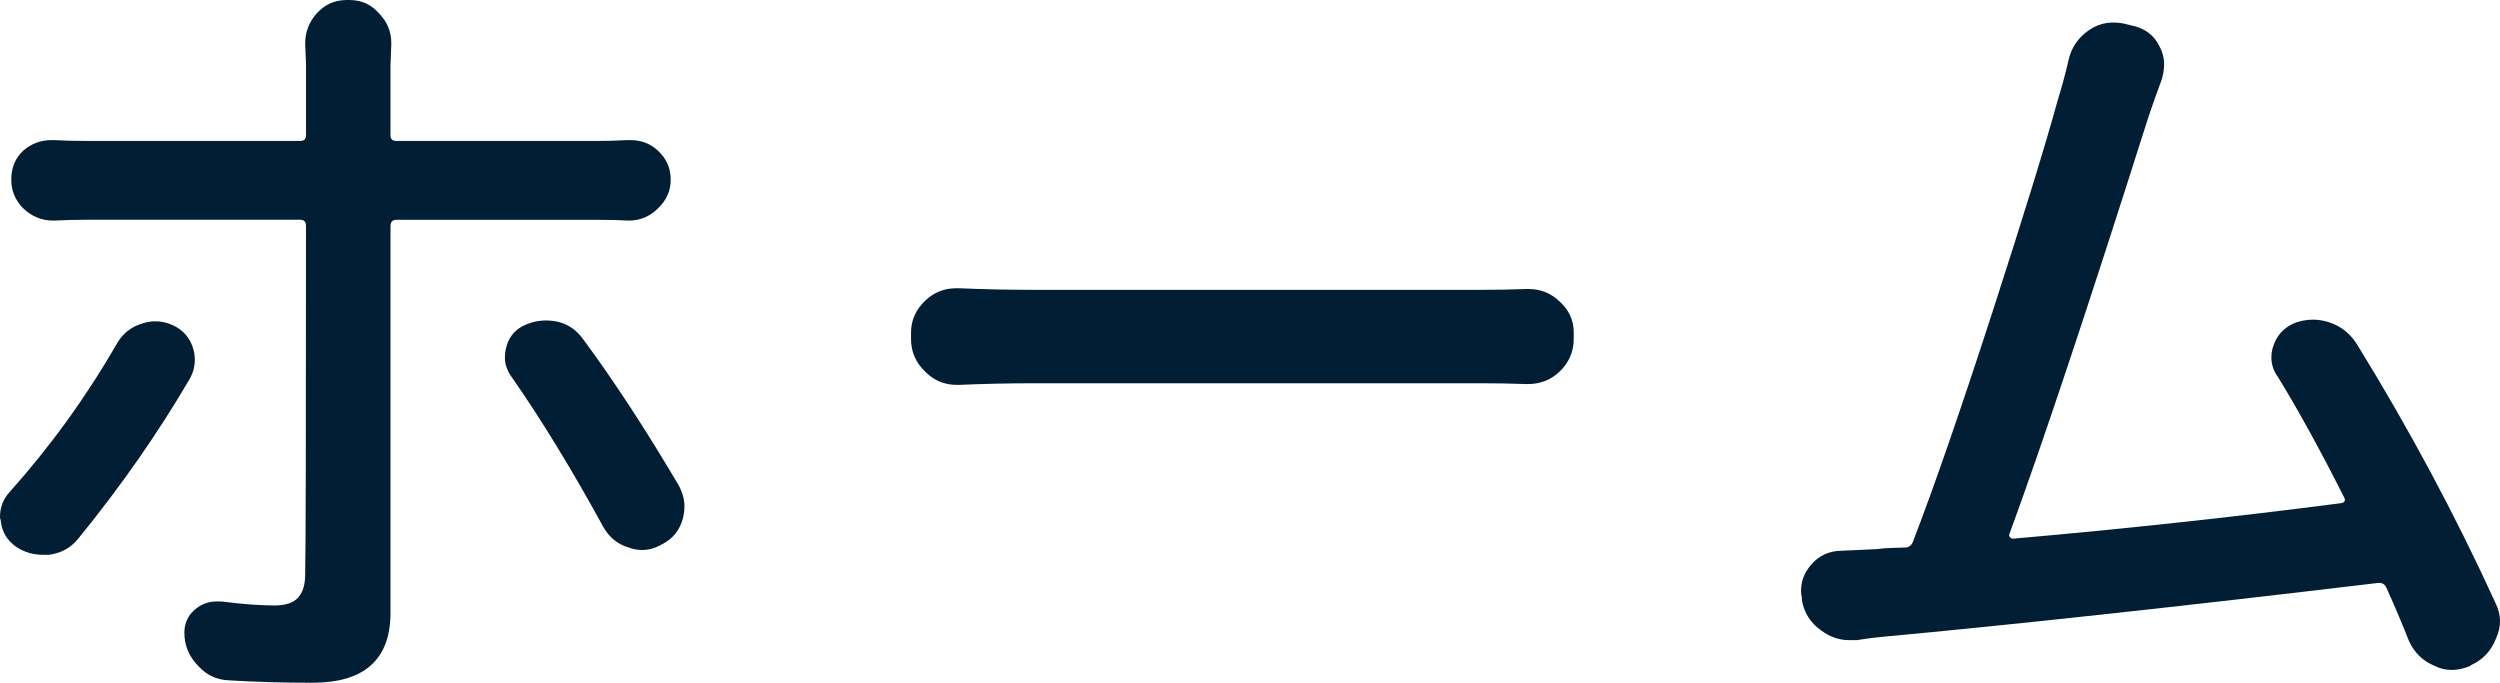
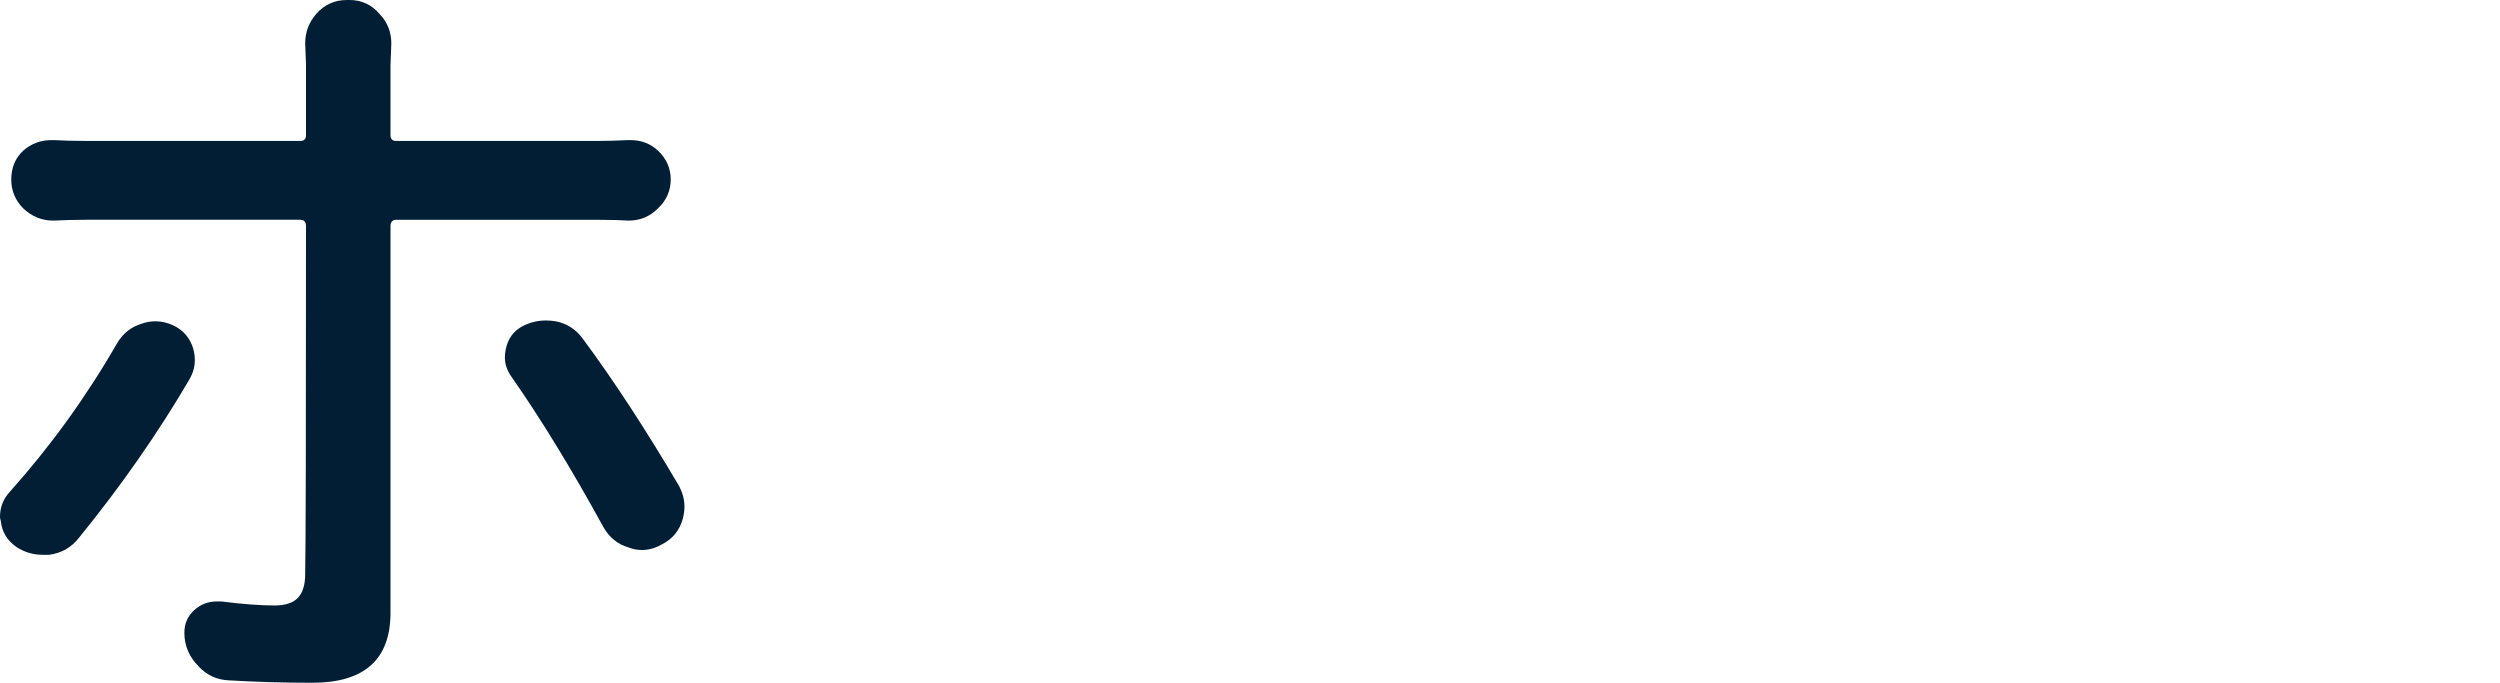
<svg xmlns="http://www.w3.org/2000/svg" version="1.1" id="レイヤー_1" x="0px" y="0px" width="45.481px" height="12.422px" viewBox="0 0 45.481 12.422" enable-background="new 0 0 45.481 12.422" xml:space="preserve">
  <g>
    <path fill="#011E34" d="M2.124,6.255c0.107-0.186,0.259-0.308,0.454-0.366c0.078-0.029,0.161-0.044,0.249-0.044   c0.107,0,0.215,0.024,0.322,0.073c0.186,0.088,0.308,0.229,0.366,0.425c0.02,0.068,0.029,0.137,0.029,0.205   c0,0.117-0.029,0.229-0.088,0.337c-0.576,0.986-1.25,1.953-2.021,2.9c-0.137,0.176-0.317,0.278-0.542,0.308   c-0.039,0-0.078,0-0.117,0c-0.176,0-0.337-0.049-0.483-0.146C0.127,9.829,0.034,9.673,0.015,9.478C0.005,9.448,0,9.424,0,9.404   C0,9.229,0.059,9.077,0.176,8.95C0.918,8.12,1.567,7.222,2.124,6.255z M10.884,3.999H7.207c-0.068,0-0.103,0.039-0.103,0.117v7.031   c0,0.85-0.474,1.274-1.421,1.274c-0.527,0-1.035-0.015-1.523-0.044c-0.215-0.01-0.396-0.093-0.542-0.249   c-0.176-0.176-0.264-0.381-0.264-0.615c0-0.166,0.059-0.303,0.176-0.41s0.254-0.161,0.41-0.161c0.029,0,0.059,0,0.088,0   c0.381,0.049,0.703,0.073,0.967,0.073c0.195,0,0.337-0.046,0.425-0.14c0.088-0.092,0.132-0.236,0.132-0.432   c0.01-0.469,0.015-2.578,0.015-6.328c0-0.078-0.034-0.117-0.103-0.117H1.567c-0.195,0-0.391,0.005-0.586,0.015H0.967   c-0.205,0-0.386-0.073-0.542-0.22c-0.146-0.146-0.22-0.322-0.22-0.527c0-0.215,0.073-0.391,0.22-0.527   c0.146-0.127,0.317-0.19,0.513-0.19c0.01,0,0.024,0,0.044,0c0.186,0.01,0.376,0.015,0.571,0.015h3.911   c0.068,0,0.103-0.034,0.103-0.103V1.172L5.552,0.791c0-0.205,0.068-0.386,0.205-0.542C5.903,0.083,6.089,0,6.313,0h0.044   c0.225,0,0.41,0.088,0.557,0.264C7.051,0.41,7.119,0.586,7.119,0.791L7.104,1.187v1.274c0,0.068,0.034,0.103,0.103,0.103h3.662   c0.166,0,0.352-0.005,0.557-0.015c0.02,0,0.034,0,0.044,0c0.195,0,0.361,0.063,0.498,0.19c0.156,0.146,0.234,0.322,0.234,0.527   s-0.078,0.381-0.234,0.527c-0.146,0.146-0.322,0.22-0.527,0.22h-0.015C11.299,4.004,11.118,3.999,10.884,3.999z M9.316,6.87   C9.229,6.753,9.185,6.631,9.185,6.504c0-0.049,0.005-0.098,0.015-0.146c0.039-0.195,0.142-0.337,0.308-0.425   C9.644,5.864,9.785,5.83,9.932,5.83c0.059,0,0.117,0.005,0.176,0.015c0.205,0.039,0.371,0.146,0.498,0.322   c0.557,0.752,1.138,1.641,1.743,2.666c0.068,0.127,0.103,0.254,0.103,0.381c0,0.068-0.01,0.142-0.029,0.22   c-0.059,0.215-0.186,0.371-0.381,0.469c-0.117,0.068-0.239,0.103-0.366,0.103c-0.078,0-0.156-0.015-0.234-0.044   c-0.205-0.059-0.361-0.186-0.469-0.381C10.405,8.545,9.854,7.642,9.316,6.87z" />
-     <path fill="#011E34" d="M17.438,7.002c-0.01,0-0.02,0-0.029,0c-0.225,0-0.415-0.078-0.571-0.234   c-0.176-0.166-0.264-0.366-0.264-0.601V6.05c0-0.225,0.088-0.42,0.264-0.586c0.156-0.146,0.342-0.22,0.557-0.22   c0.02,0,0.034,0,0.044,0c0.479,0.02,0.933,0.029,1.362,0.029h8.145c0.264,0,0.536-0.005,0.82-0.015c0.019,0,0.033,0,0.043,0   c0.215,0,0.4,0.073,0.557,0.22c0.176,0.156,0.264,0.347,0.264,0.571v0.117c0,0.234-0.088,0.435-0.264,0.601   c-0.156,0.146-0.347,0.22-0.57,0.22c-0.011,0-0.021,0-0.029,0c-0.304-0.01-0.572-0.015-0.807-0.015H18.8   C18.36,6.973,17.906,6.982,17.438,7.002z" />
-     <path fill="#011E34" d="M45.393,10.957c0.059,0.117,0.088,0.234,0.088,0.352c0,0.098-0.024,0.2-0.073,0.308   c-0.088,0.225-0.239,0.386-0.454,0.483l-0.015,0.015c-0.117,0.049-0.229,0.073-0.337,0.073s-0.21-0.024-0.308-0.073   c-0.215-0.088-0.371-0.239-0.469-0.454c-0.127-0.322-0.264-0.645-0.41-0.967c-0.029-0.068-0.083-0.098-0.161-0.088   c-3.604,0.43-6.611,0.757-9.023,0.981c-0.117,0.01-0.269,0.029-0.454,0.059c-0.049,0-0.093,0-0.132,0   c-0.186,0-0.356-0.059-0.513-0.176c-0.195-0.137-0.313-0.322-0.352-0.557v-0.044c-0.01-0.039-0.015-0.078-0.015-0.117   c0-0.176,0.059-0.332,0.176-0.469c0.146-0.176,0.337-0.264,0.571-0.264c0.244-0.01,0.454-0.02,0.63-0.029   c0.059-0.01,0.151-0.017,0.278-0.022c0.127-0.004,0.205-0.007,0.234-0.007c0.068,0,0.117-0.034,0.146-0.103   c0.391-1.016,0.869-2.397,1.436-4.146s0.967-3.047,1.201-3.896c0.078-0.254,0.142-0.488,0.19-0.703   c0.049-0.234,0.171-0.42,0.366-0.557c0.137-0.098,0.288-0.146,0.454-0.146c0.059,0,0.117,0.005,0.176,0.015l0.176,0.044   c0.225,0.049,0.386,0.171,0.483,0.366c0.059,0.107,0.088,0.22,0.088,0.337c0,0.088-0.015,0.181-0.044,0.278   c-0.088,0.234-0.171,0.469-0.249,0.703c-1.084,3.418-1.924,5.938-2.52,7.559c-0.01,0.02-0.008,0.039,0.008,0.059   C36.582,9.79,36.599,9.8,36.619,9.8c2.012-0.176,3.999-0.391,5.962-0.645c0.078-0.01,0.098-0.049,0.059-0.117   c-0.439-0.869-0.84-1.597-1.201-2.183c-0.078-0.107-0.117-0.225-0.117-0.352c0-0.068,0.01-0.132,0.029-0.19   c0.059-0.195,0.181-0.337,0.366-0.425c0.117-0.049,0.239-0.073,0.366-0.073c0.088,0,0.181,0.015,0.278,0.044   c0.215,0.068,0.386,0.2,0.513,0.396C43.831,7.808,44.67,9.375,45.393,10.957z" />
  </g>
</svg>